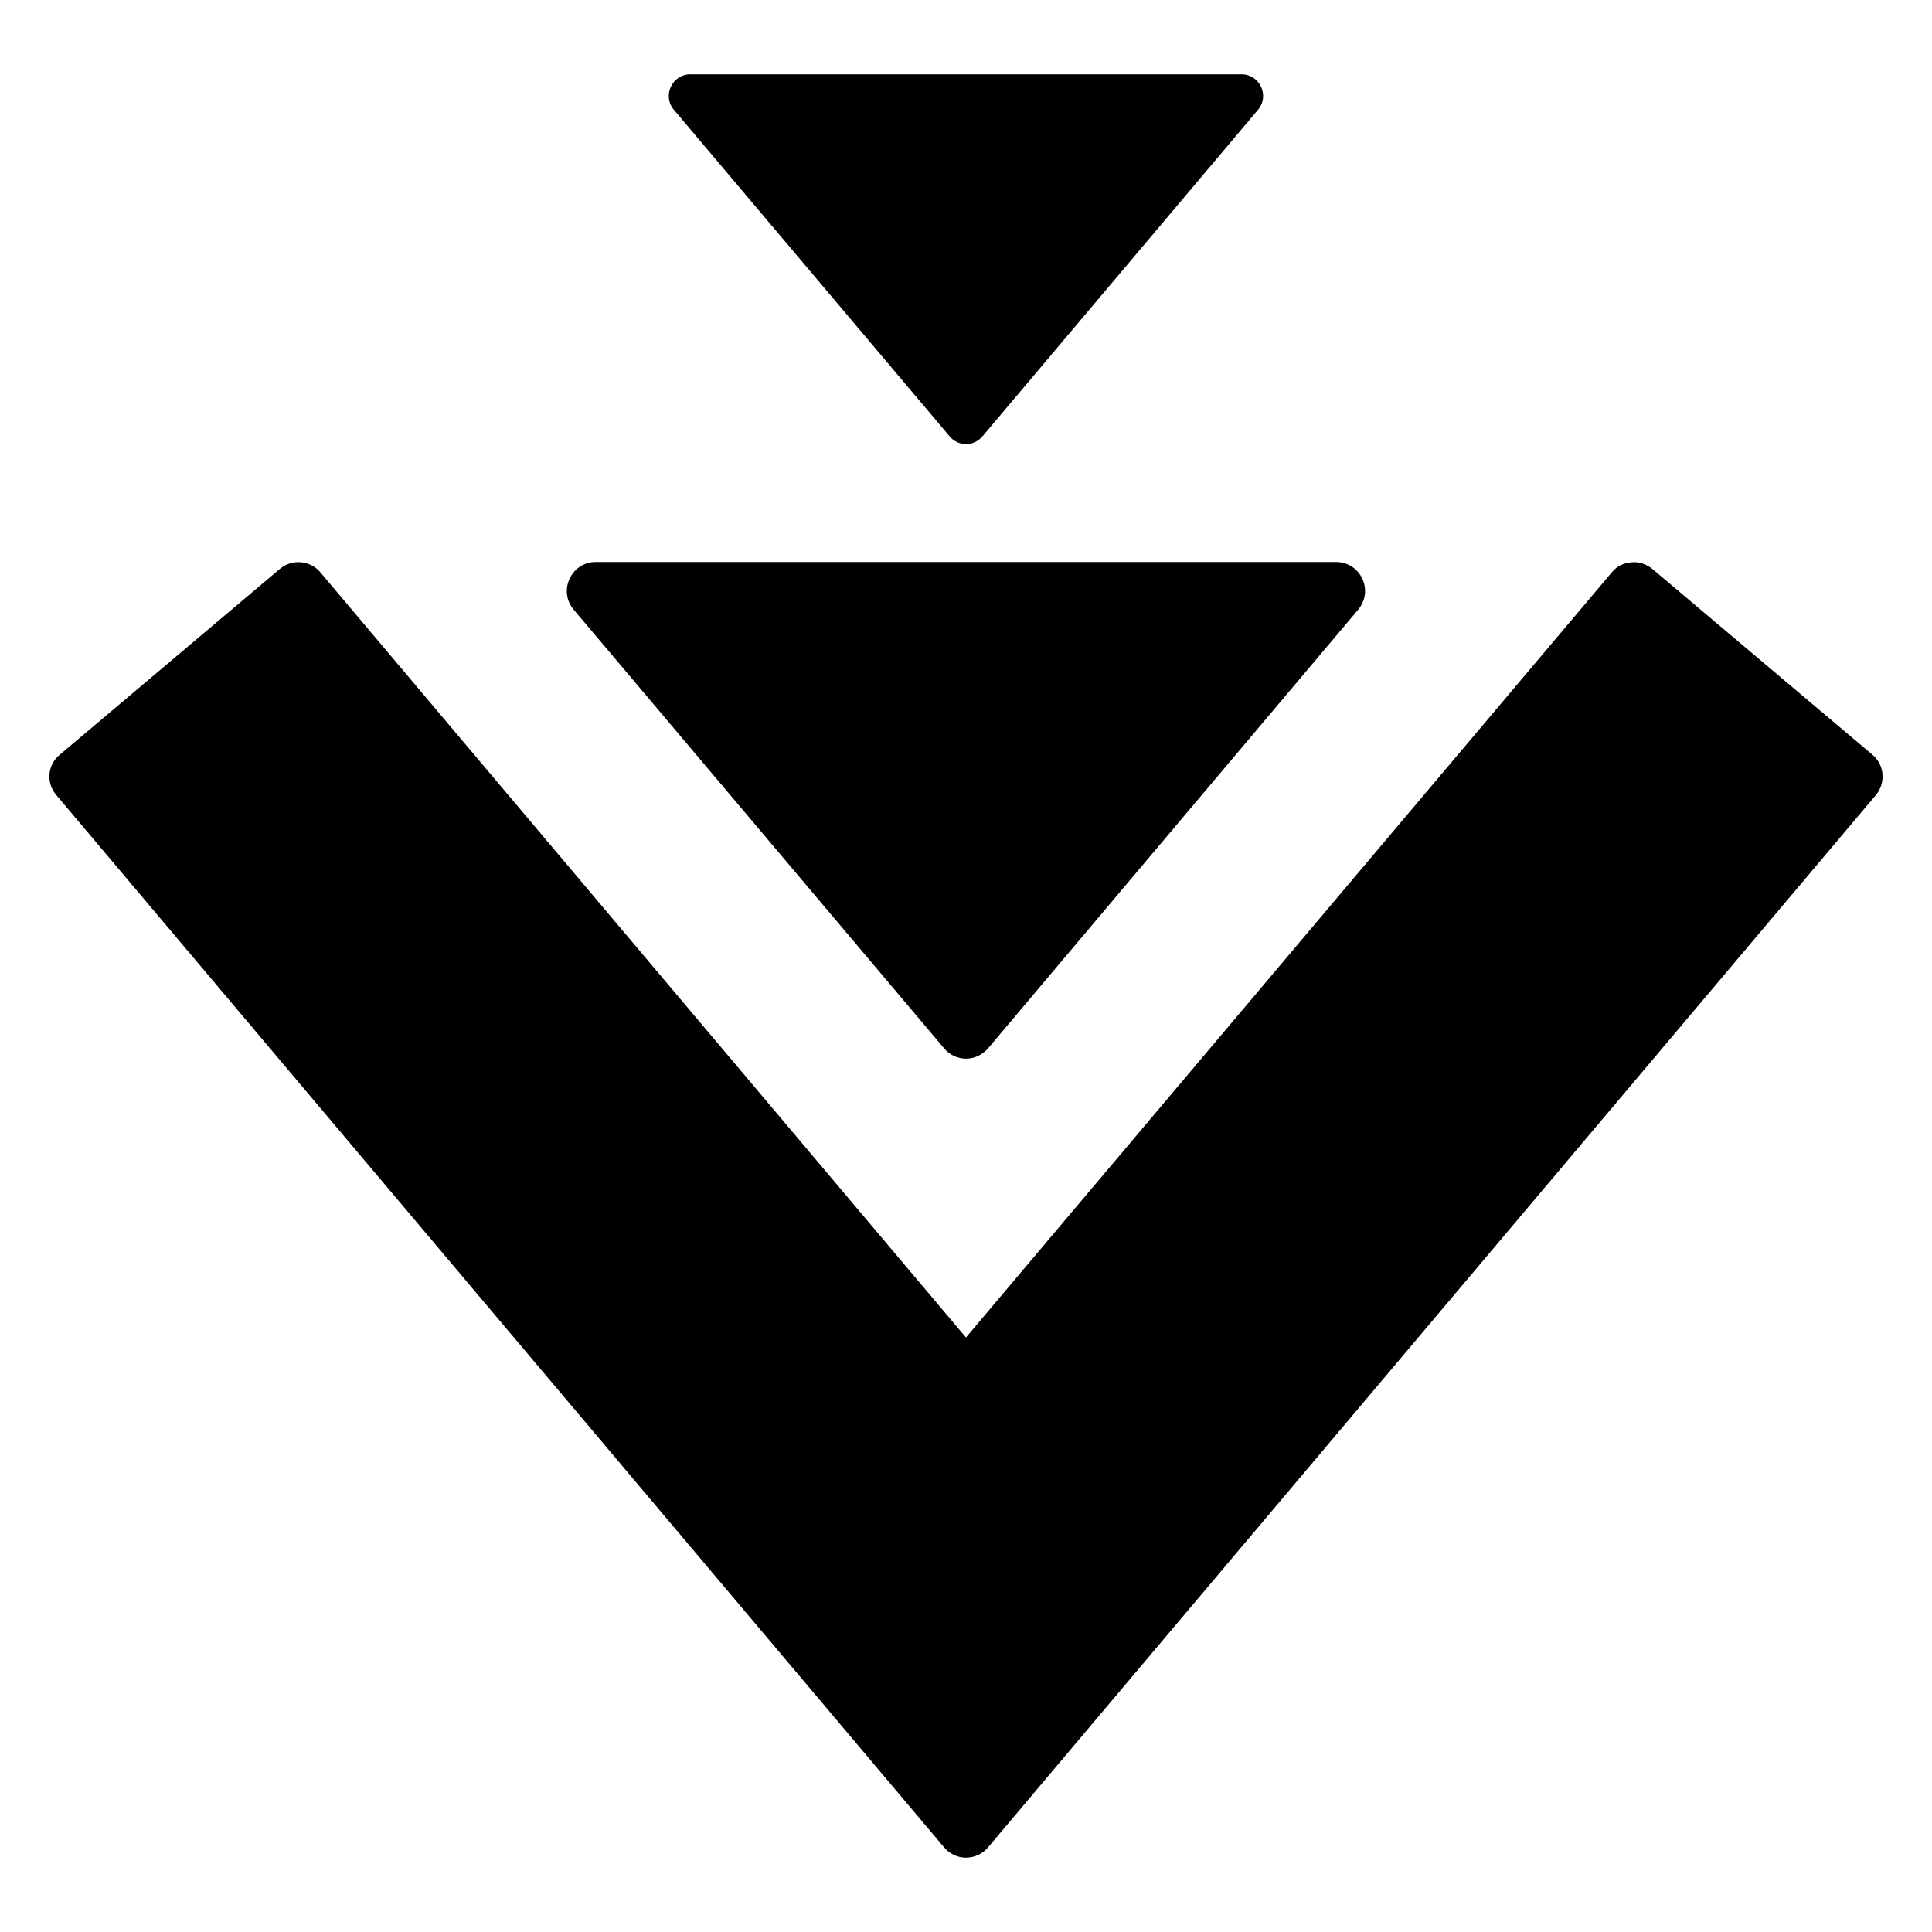
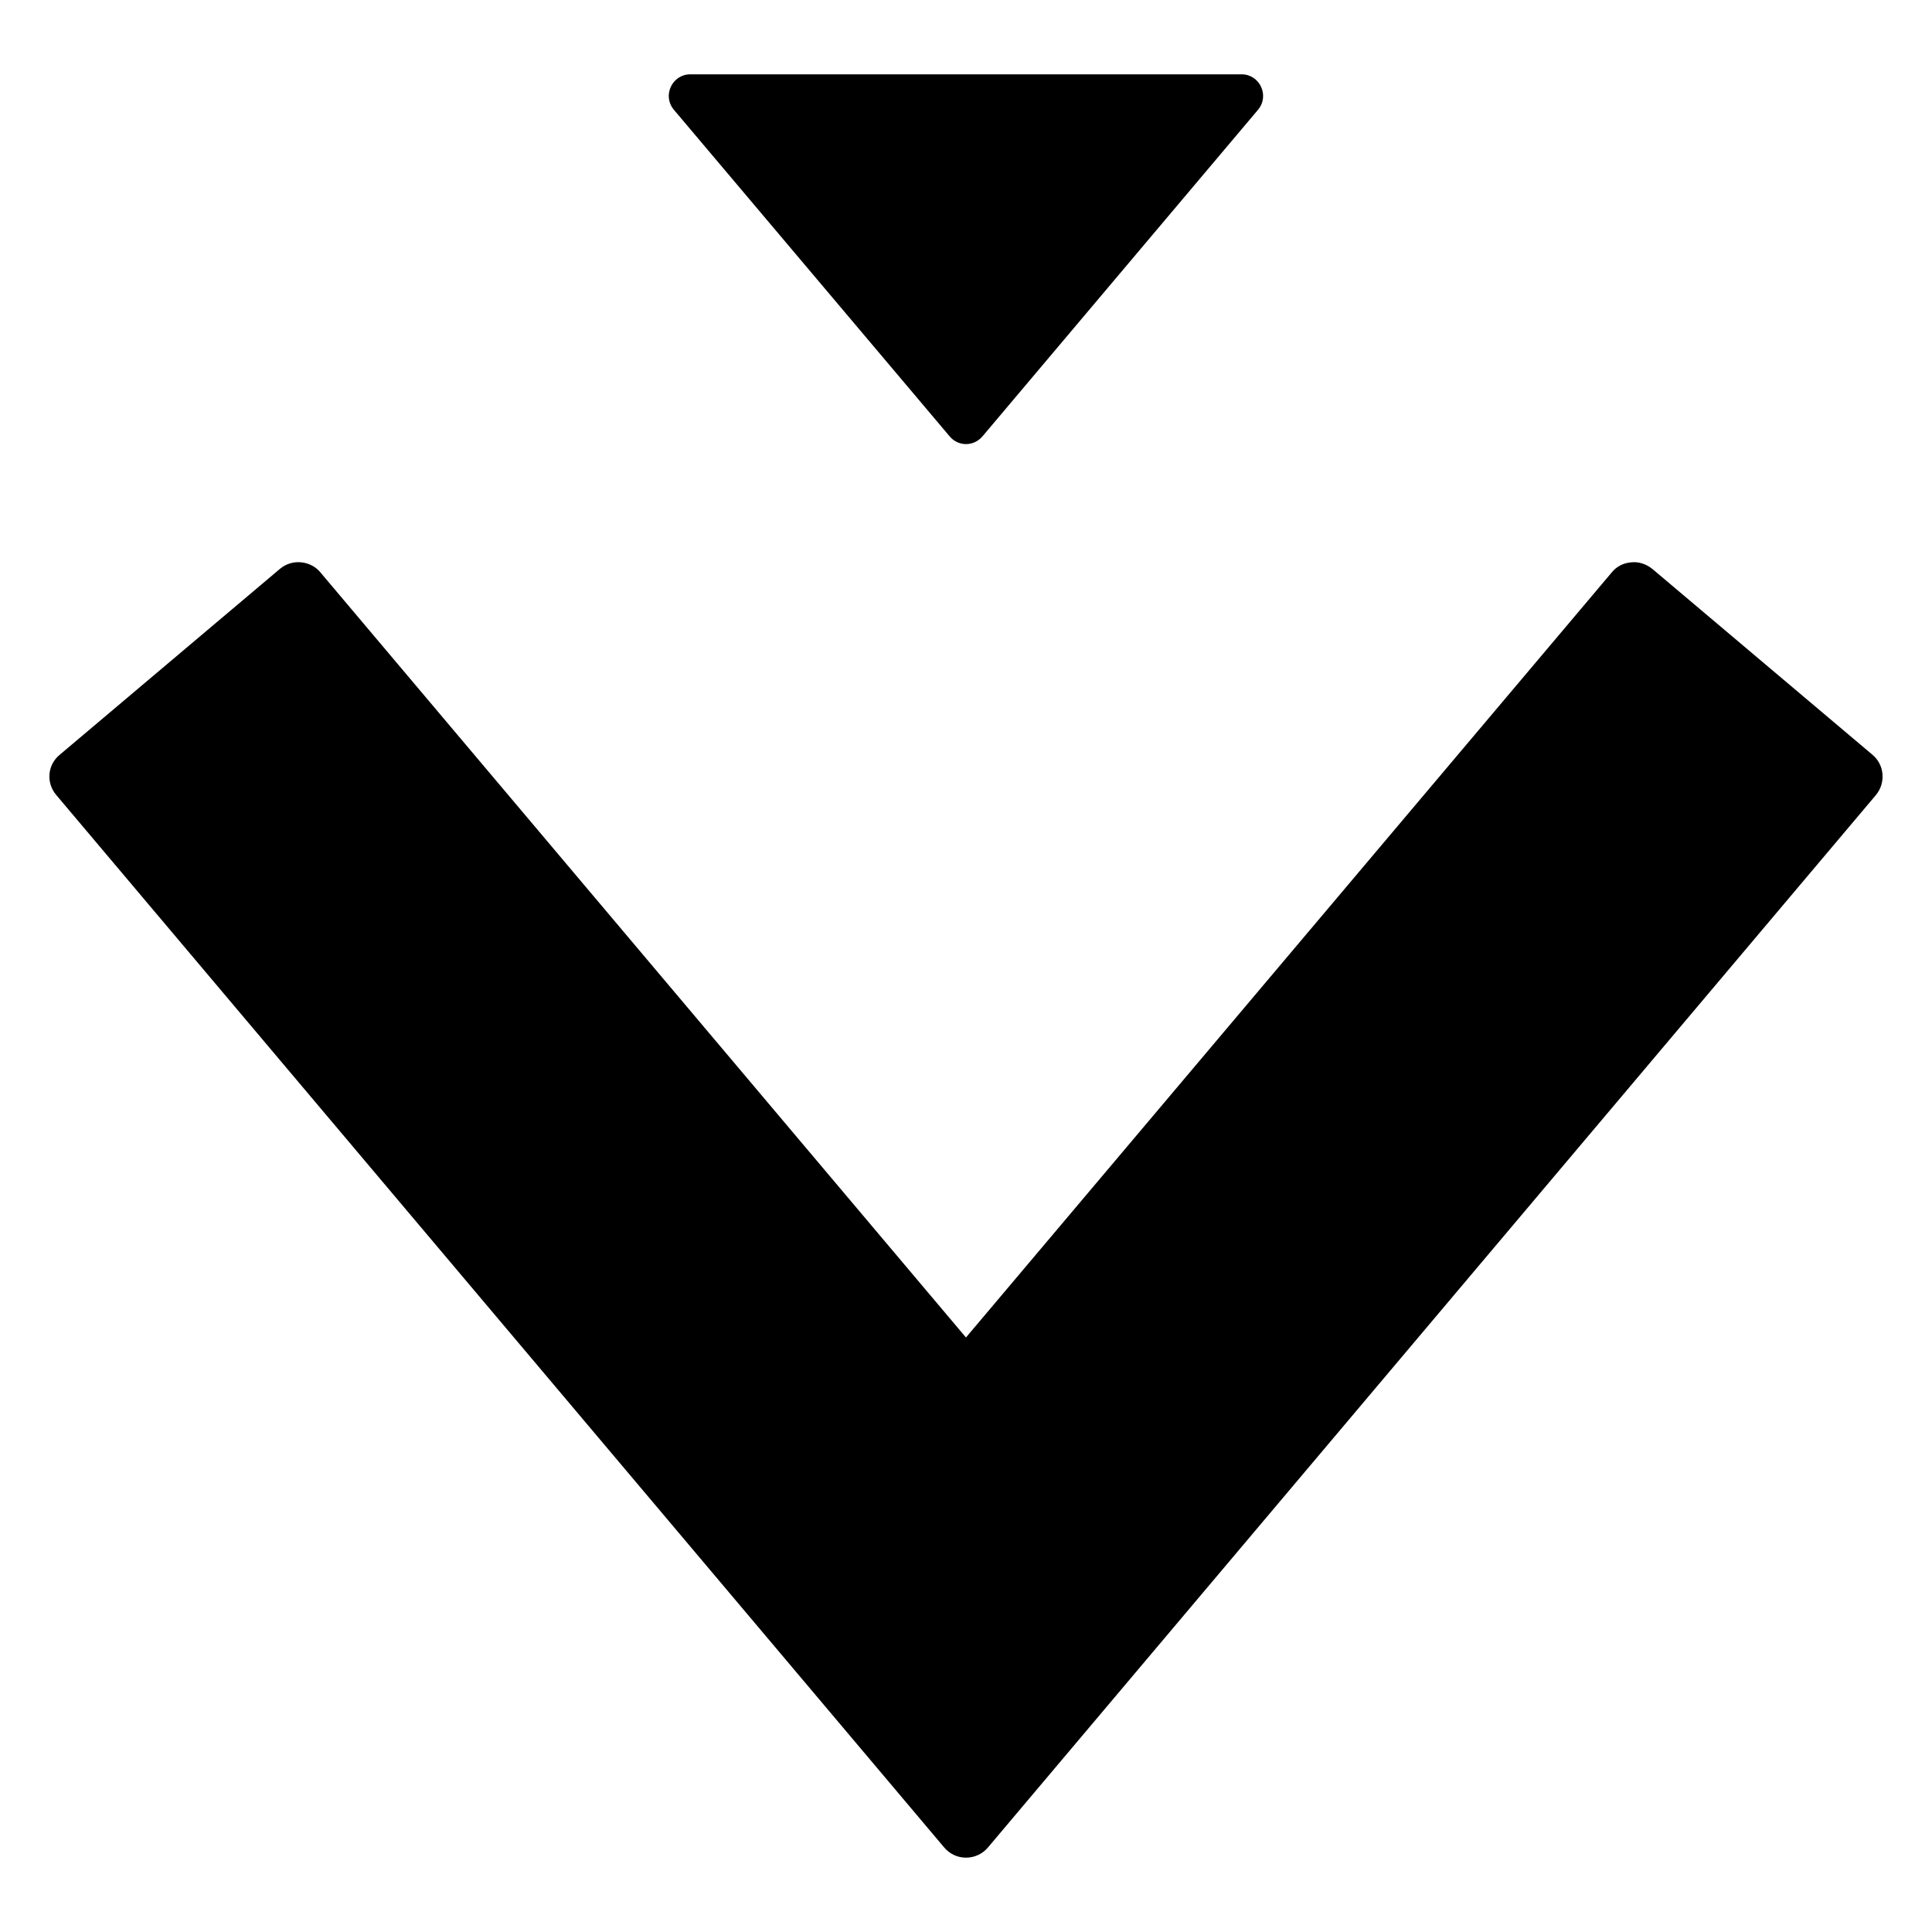
<svg xmlns="http://www.w3.org/2000/svg" fill="#000000" width="800px" height="800px" version="1.1" viewBox="144 144 512 512">
  <g>
    <path d="m641.13 354.7-235.27 278.85c-1.449 1.754-3.586 2.75-5.879 2.75-2.215 0-4.352-0.992-5.801-2.75l-235.26-278.85c-2.75-3.207-2.367-8.016 0.918-10.688l58.32-49.234c3.422-2.906 8.348-2.066 10.762 0.918l171.07 202.75 171.14-202.75c1.297-1.602 3.129-2.519 5.191-2.672 1.91-0.23 3.969 0.457 5.574 1.754l58.32 49.234c3.207 2.672 3.586 7.481 0.914 10.688z" />
-     <path d="m296.02 305.54c-4.219-5.062-0.531-12.594 5.801-12.594h196.33c2.977 0 5.648 1.754 6.871 4.426 1.297 2.672 0.84 5.879-1.07 8.168l-98.09 116.26c-1.527 1.754-3.586 2.75-5.879 2.75-2.215 0-4.352-0.992-5.801-2.75z" />
    <path d="m477.4 173.08-73.035 86.562c-1.137 1.309-2.672 2.047-4.375 2.047-1.648 0-3.238-0.738-4.32-2.047l-73.094-86.562c-3.141-3.769-0.398-9.379 4.32-9.379h146.18c4.711 0 7.465 5.606 4.32 9.379z" />
  </g>
</svg>